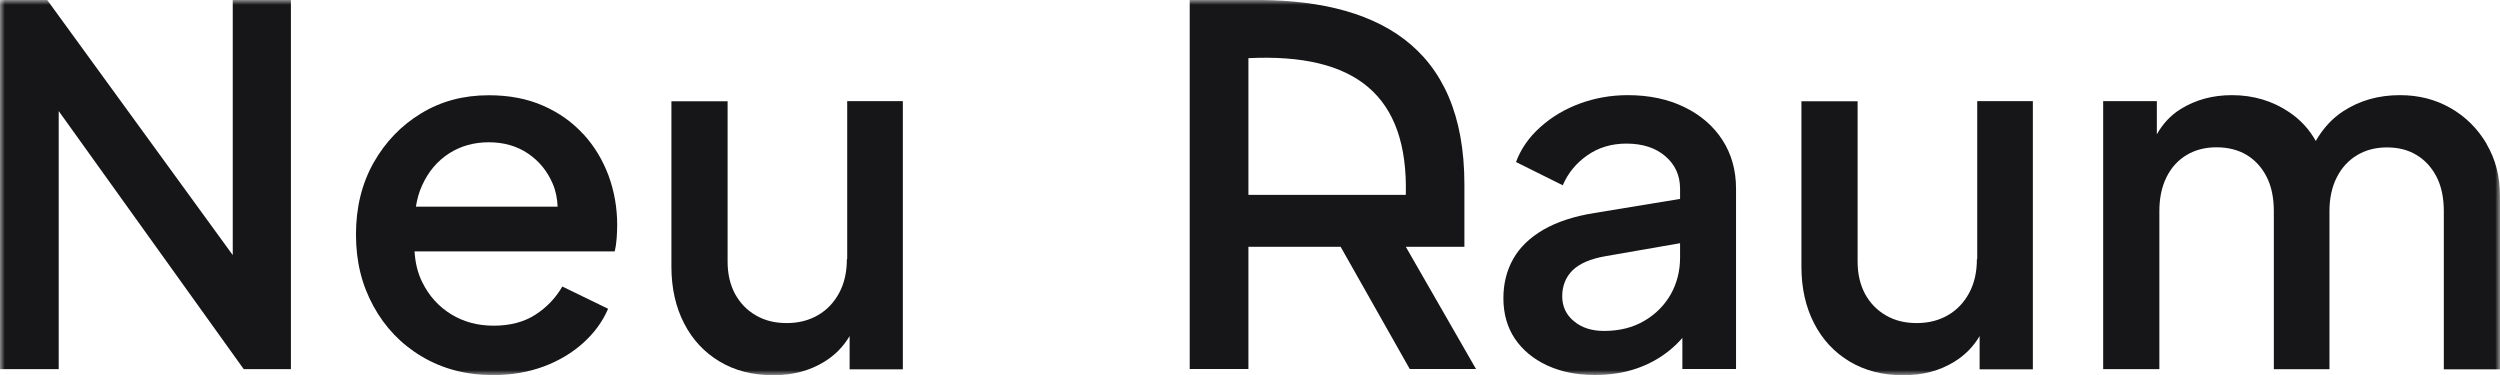
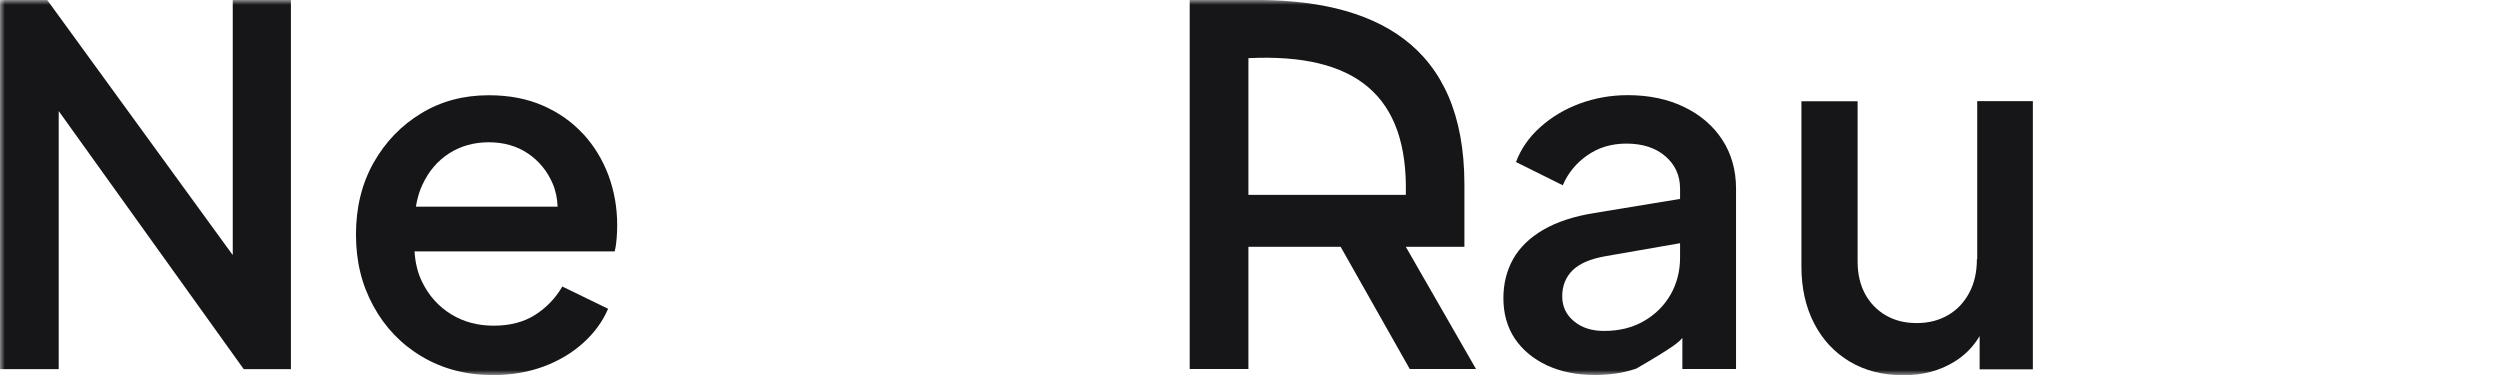
<svg xmlns="http://www.w3.org/2000/svg" width="260" height="39" viewBox="0 0 260 39" fill="none">
  <mask id="mask0_341_58" style="mask-type:luminance" maskUnits="userSpaceOnUse" x="0" y="0" width="260" height="39">
    <path d="M260 0H0V39H260V0Z" fill="white" />
  </mask>
  <g mask="url(#mask0_341_58)">
    <path d="M24.206 26.529L4.91 0H0V38.387H6.106V11.551L25.345 38.387H30.255V0H24.206V26.529Z" fill="#161618" />
    <path d="M60.657 13.946C59.518 12.698 58.128 11.71 56.465 10.984C54.813 10.258 52.934 9.906 50.827 9.906C48.207 9.906 45.86 10.53 43.798 11.79C41.725 13.049 40.085 14.751 38.855 16.919C37.636 19.086 37.021 21.571 37.021 24.385C37.021 27.199 37.624 29.616 38.832 31.829C40.039 34.041 41.714 35.8 43.878 37.083C46.031 38.365 48.503 39.011 51.294 39.011C53.185 39.011 54.939 38.705 56.545 38.115C58.151 37.514 59.529 36.685 60.68 35.641C61.83 34.597 62.685 33.417 63.243 32.112L58.481 29.798C57.786 31 56.852 31.976 55.668 32.737C54.483 33.497 53.036 33.871 51.351 33.871C49.665 33.871 48.218 33.474 46.931 32.691C45.644 31.897 44.641 30.808 43.935 29.389C43.445 28.425 43.183 27.335 43.115 26.144H63.926C64.029 25.735 64.097 25.282 64.131 24.805C64.165 24.328 64.188 23.863 64.188 23.409C64.188 21.594 63.881 19.869 63.288 18.258C62.685 16.646 61.819 15.205 60.68 13.957L60.657 13.946ZM43.252 21.492C43.388 20.675 43.593 19.926 43.912 19.256C44.562 17.826 45.496 16.737 46.703 15.954C47.91 15.183 49.289 14.797 50.838 14.797C52.387 14.797 53.743 15.183 54.893 15.954C56.044 16.726 56.91 17.77 57.479 19.097C57.798 19.835 57.957 20.641 57.992 21.492H43.252Z" fill="#161618" />
-     <path d="M88.075 26.95C88.075 28.289 87.813 29.458 87.278 30.456C86.743 31.455 86.013 32.227 85.079 32.771C84.145 33.316 83.063 33.599 81.822 33.599C80.58 33.599 79.543 33.339 78.621 32.805C77.687 32.272 76.969 31.523 76.445 30.57C75.933 29.605 75.671 28.493 75.671 27.222V10.531H69.827V27.733C69.827 29.968 70.271 31.931 71.148 33.634C72.025 35.336 73.256 36.652 74.85 37.605C76.434 38.547 78.279 39.023 80.386 39.023C82.494 39.023 84.191 38.558 85.717 37.628C86.834 36.947 87.711 36.05 88.36 34.95V38.411H93.896V10.52H88.109V26.95H88.075Z" fill="#161618" />
-     <path d="M175.16 11.132C173.451 10.304 171.492 9.896 169.293 9.896C167.539 9.896 165.876 10.191 164.304 10.769C162.732 11.348 161.365 12.165 160.192 13.22C159.019 14.264 158.176 15.478 157.663 16.851L162.527 19.268C163.074 17.997 163.928 16.953 165.09 16.148C166.24 15.342 167.596 14.934 169.145 14.934C170.831 14.934 172.187 15.376 173.2 16.25C174.214 17.124 174.727 18.247 174.727 19.62V20.687L165.83 22.15C163.689 22.491 161.912 23.081 160.499 23.898C159.087 24.726 158.039 25.736 157.367 26.939C156.695 28.142 156.353 29.492 156.353 31.012C156.353 32.624 156.752 34.031 157.538 35.211C158.335 36.391 159.44 37.321 160.875 37.991C162.311 38.66 163.974 39.001 165.865 39.001C167.448 39.001 168.895 38.774 170.182 38.331C171.48 37.889 172.631 37.253 173.645 36.425C174.123 36.039 174.567 35.608 174.966 35.143V38.377H180.548V19.62C180.548 17.702 180.069 16 179.124 14.548C178.178 13.084 176.845 11.949 175.137 11.121L175.16 11.132ZM174.727 26.791C174.727 28.198 174.396 29.481 173.747 30.627C173.086 31.773 172.175 32.692 170.979 33.384C169.794 34.076 168.405 34.417 166.821 34.417C165.546 34.417 164.498 34.087 163.689 33.407C162.88 32.737 162.47 31.875 162.47 30.808C162.47 29.742 162.835 28.811 163.552 28.108C164.281 27.404 165.409 26.916 166.969 26.644L174.727 25.294V26.803V26.791Z" fill="#161618" />
+     <path d="M175.16 11.132C173.451 10.304 171.492 9.896 169.293 9.896C167.539 9.896 165.876 10.191 164.304 10.769C162.732 11.348 161.365 12.165 160.192 13.22C159.019 14.264 158.176 15.478 157.663 16.851L162.527 19.268C163.074 17.997 163.928 16.953 165.09 16.148C166.24 15.342 167.596 14.934 169.145 14.934C170.831 14.934 172.187 15.376 173.2 16.25C174.214 17.124 174.727 18.247 174.727 19.62V20.687L165.83 22.15C163.689 22.491 161.912 23.081 160.499 23.898C159.087 24.726 158.039 25.736 157.367 26.939C156.695 28.142 156.353 29.492 156.353 31.012C156.353 32.624 156.752 34.031 157.538 35.211C158.335 36.391 159.44 37.321 160.875 37.991C162.311 38.66 163.974 39.001 165.865 39.001C167.448 39.001 168.895 38.774 170.182 38.331C174.123 36.039 174.567 35.608 174.966 35.143V38.377H180.548V19.62C180.548 17.702 180.069 16 179.124 14.548C178.178 13.084 176.845 11.949 175.137 11.121L175.16 11.132ZM174.727 26.791C174.727 28.198 174.396 29.481 173.747 30.627C173.086 31.773 172.175 32.692 170.979 33.384C169.794 34.076 168.405 34.417 166.821 34.417C165.546 34.417 164.498 34.087 163.689 33.407C162.88 32.737 162.47 31.875 162.47 30.808C162.47 29.742 162.835 28.811 163.552 28.108C164.281 27.404 165.409 26.916 166.969 26.644L174.727 25.294V26.803V26.791Z" fill="#161618" />
    <path d="M205.597 26.95C205.597 28.289 205.335 29.458 204.799 30.456C204.264 31.455 203.535 32.227 202.601 32.771C201.667 33.316 200.585 33.599 199.343 33.599C198.101 33.599 197.065 33.339 196.142 32.805C195.208 32.272 194.49 31.523 193.966 30.57C193.454 29.605 193.192 28.493 193.192 27.222V10.531H187.348V27.733C187.348 29.968 187.792 31.931 188.67 33.634C189.547 35.336 190.777 36.652 192.372 37.605C193.955 38.547 195.8 39.023 197.908 39.023C200.015 39.023 201.712 38.558 203.239 37.628C204.355 36.947 205.232 36.05 205.881 34.95V38.411H211.417V10.52H205.631V26.95H205.597Z" fill="#161618" />
-     <path d="M258.599 14.945C257.665 13.368 256.423 12.131 254.851 11.234C253.279 10.338 251.537 9.896 249.6 9.896C247.39 9.896 245.442 10.44 243.734 11.541C242.549 12.301 241.592 13.356 240.84 14.661C240.191 13.492 239.291 12.483 238.095 11.677C236.352 10.497 234.359 9.896 232.126 9.896C230.121 9.896 228.356 10.372 226.795 11.337C225.736 11.995 224.927 12.88 224.312 13.969V10.52H218.73V38.388H224.574V21.957C224.574 20.584 224.825 19.404 225.326 18.406C225.827 17.407 226.522 16.647 227.422 16.114C228.322 15.58 229.347 15.319 230.52 15.319C231.693 15.319 232.764 15.58 233.653 16.114C234.53 16.647 235.225 17.407 235.726 18.383C236.227 19.359 236.478 20.55 236.478 21.969V38.399H242.264V21.969C242.264 20.596 242.526 19.416 243.039 18.417C243.551 17.419 244.258 16.658 245.158 16.125C246.058 15.592 247.083 15.331 248.256 15.331C249.429 15.331 250.454 15.592 251.332 16.125C252.209 16.658 252.904 17.419 253.405 18.395C253.906 19.37 254.157 20.562 254.157 21.98V38.411H260V20.38C260 18.349 259.533 16.556 258.599 14.968V14.945Z" fill="#161618" />
    <path d="M129.835 0H123.729V38.376H129.835V25.667H139.426L146.614 38.376H153.505L146.204 25.667H152.298V19.177C152.298 4.698 143.105 -0.204 129.835 0ZM129.835 20.277V6.048C140.975 5.515 146.466 9.895 146.204 20.266H129.835V20.277Z" fill="#161618" />
  </g>
</svg>